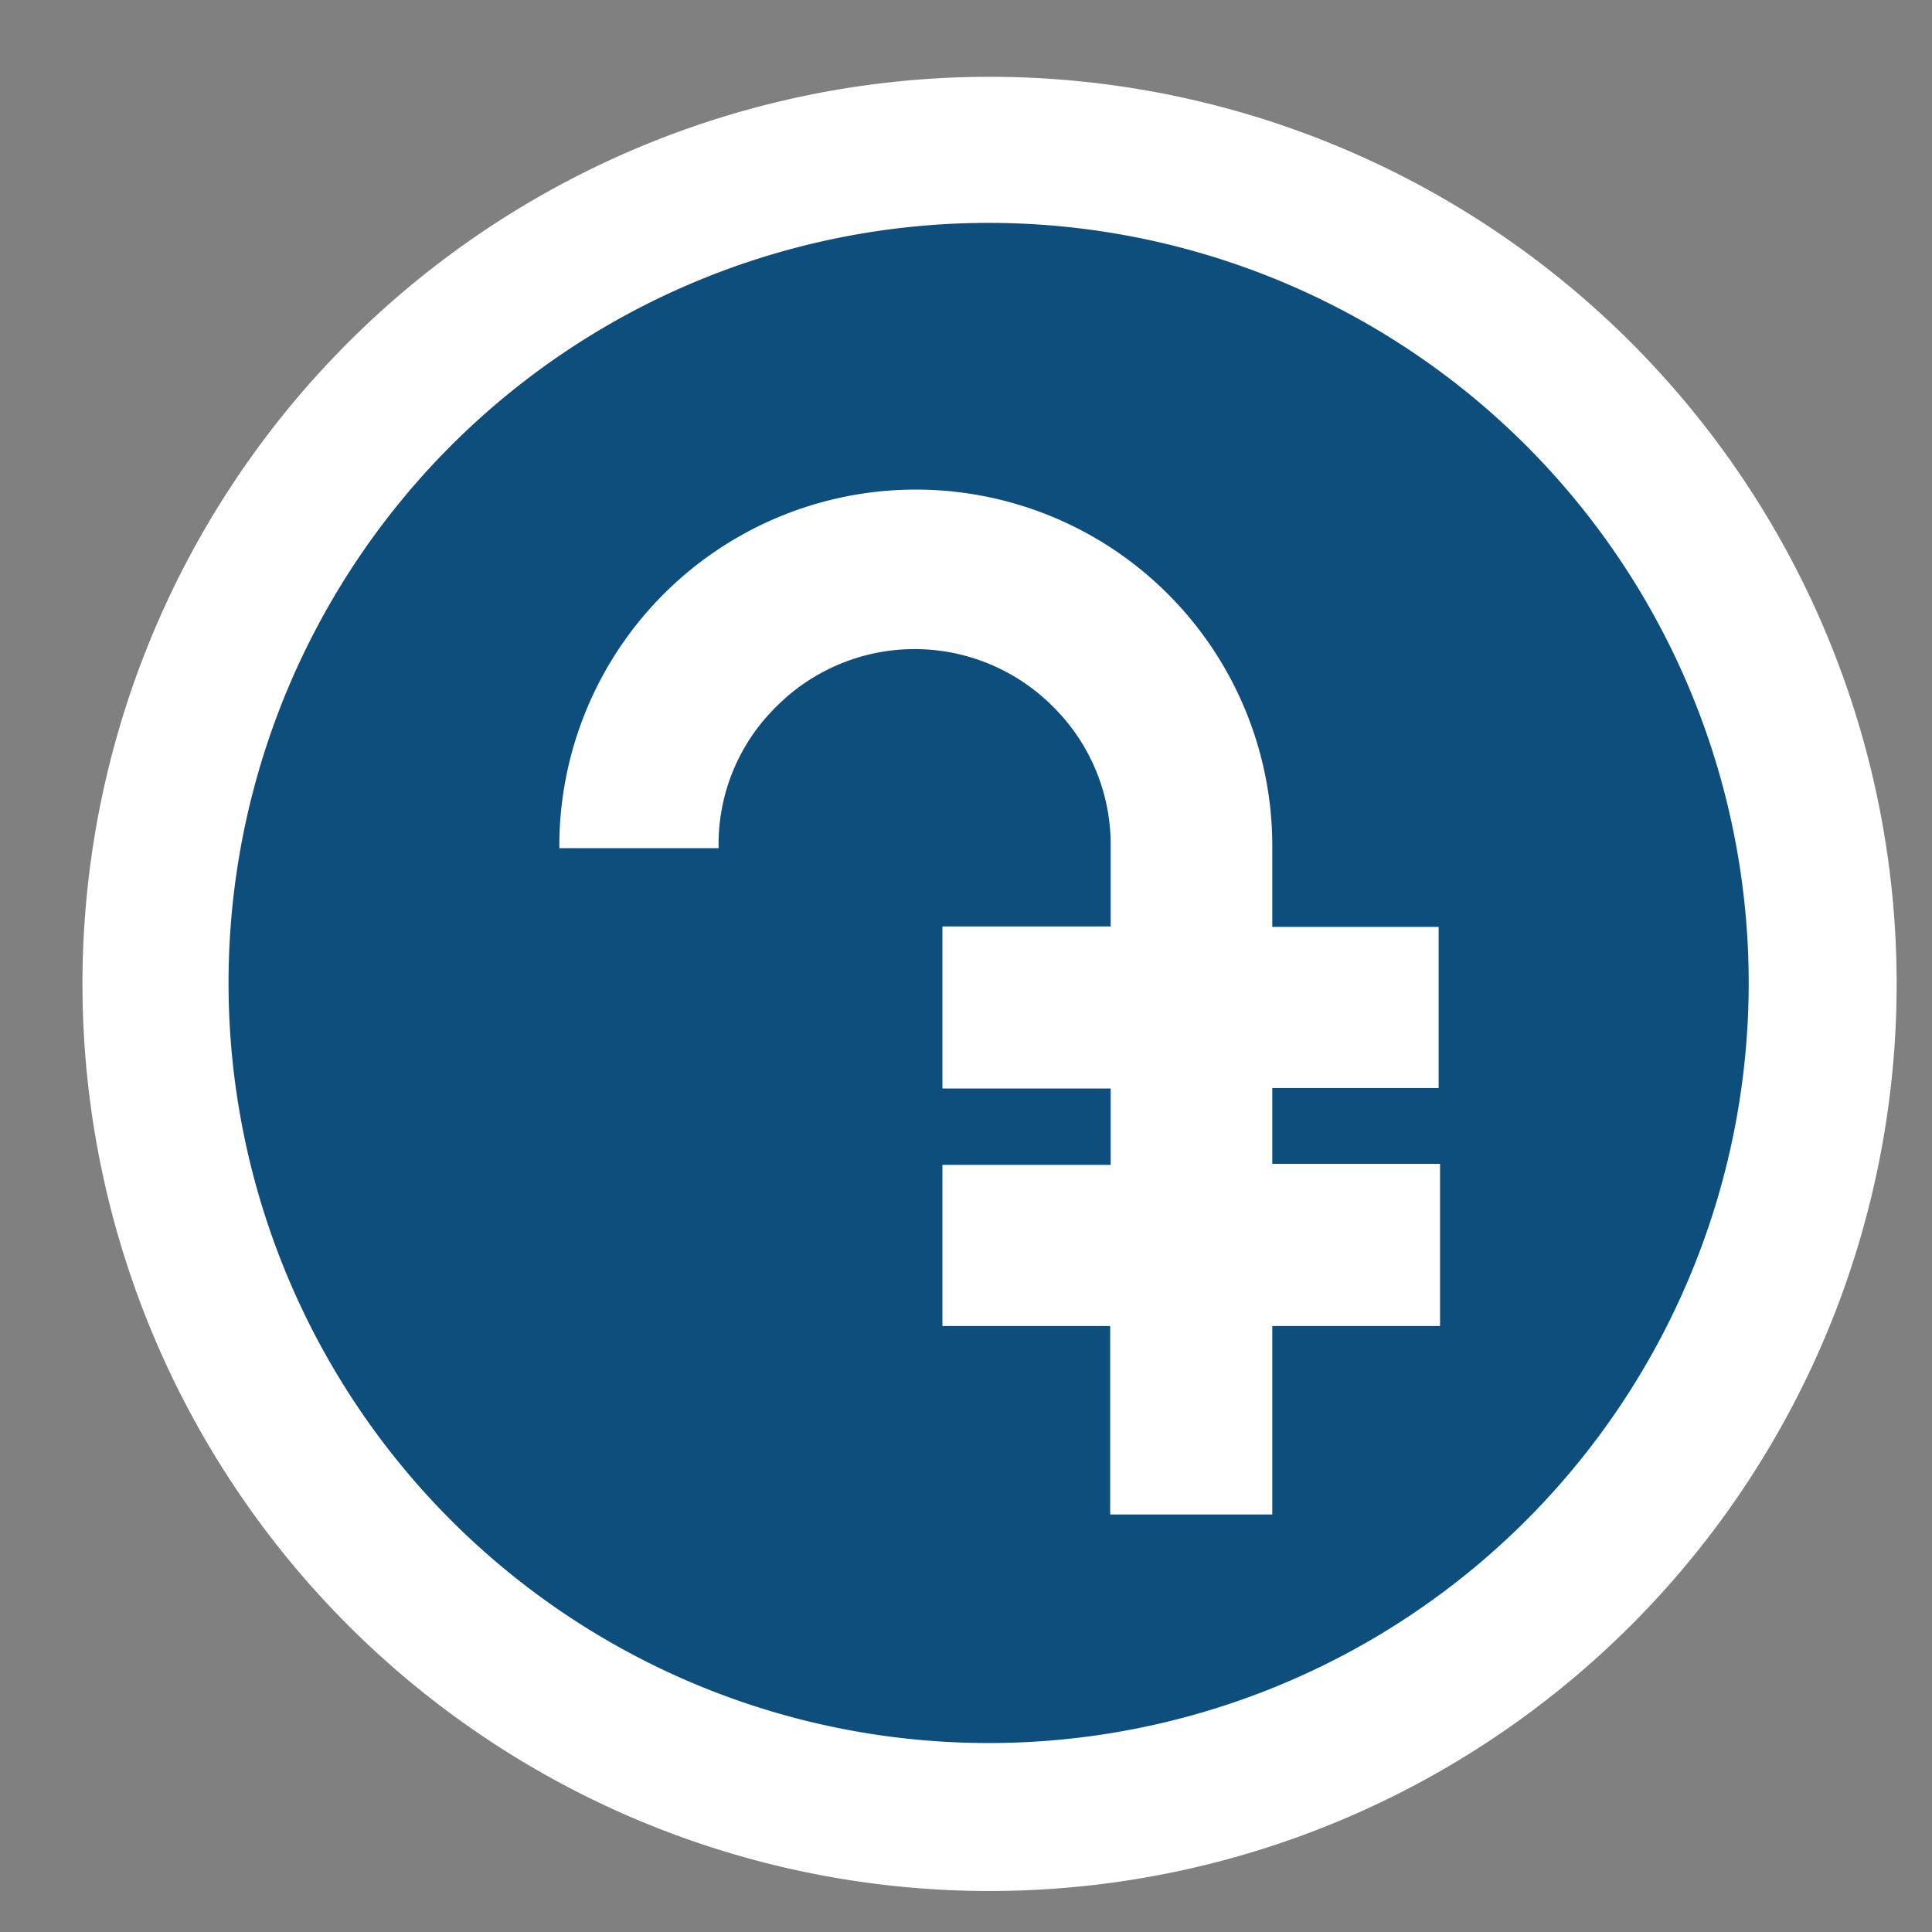
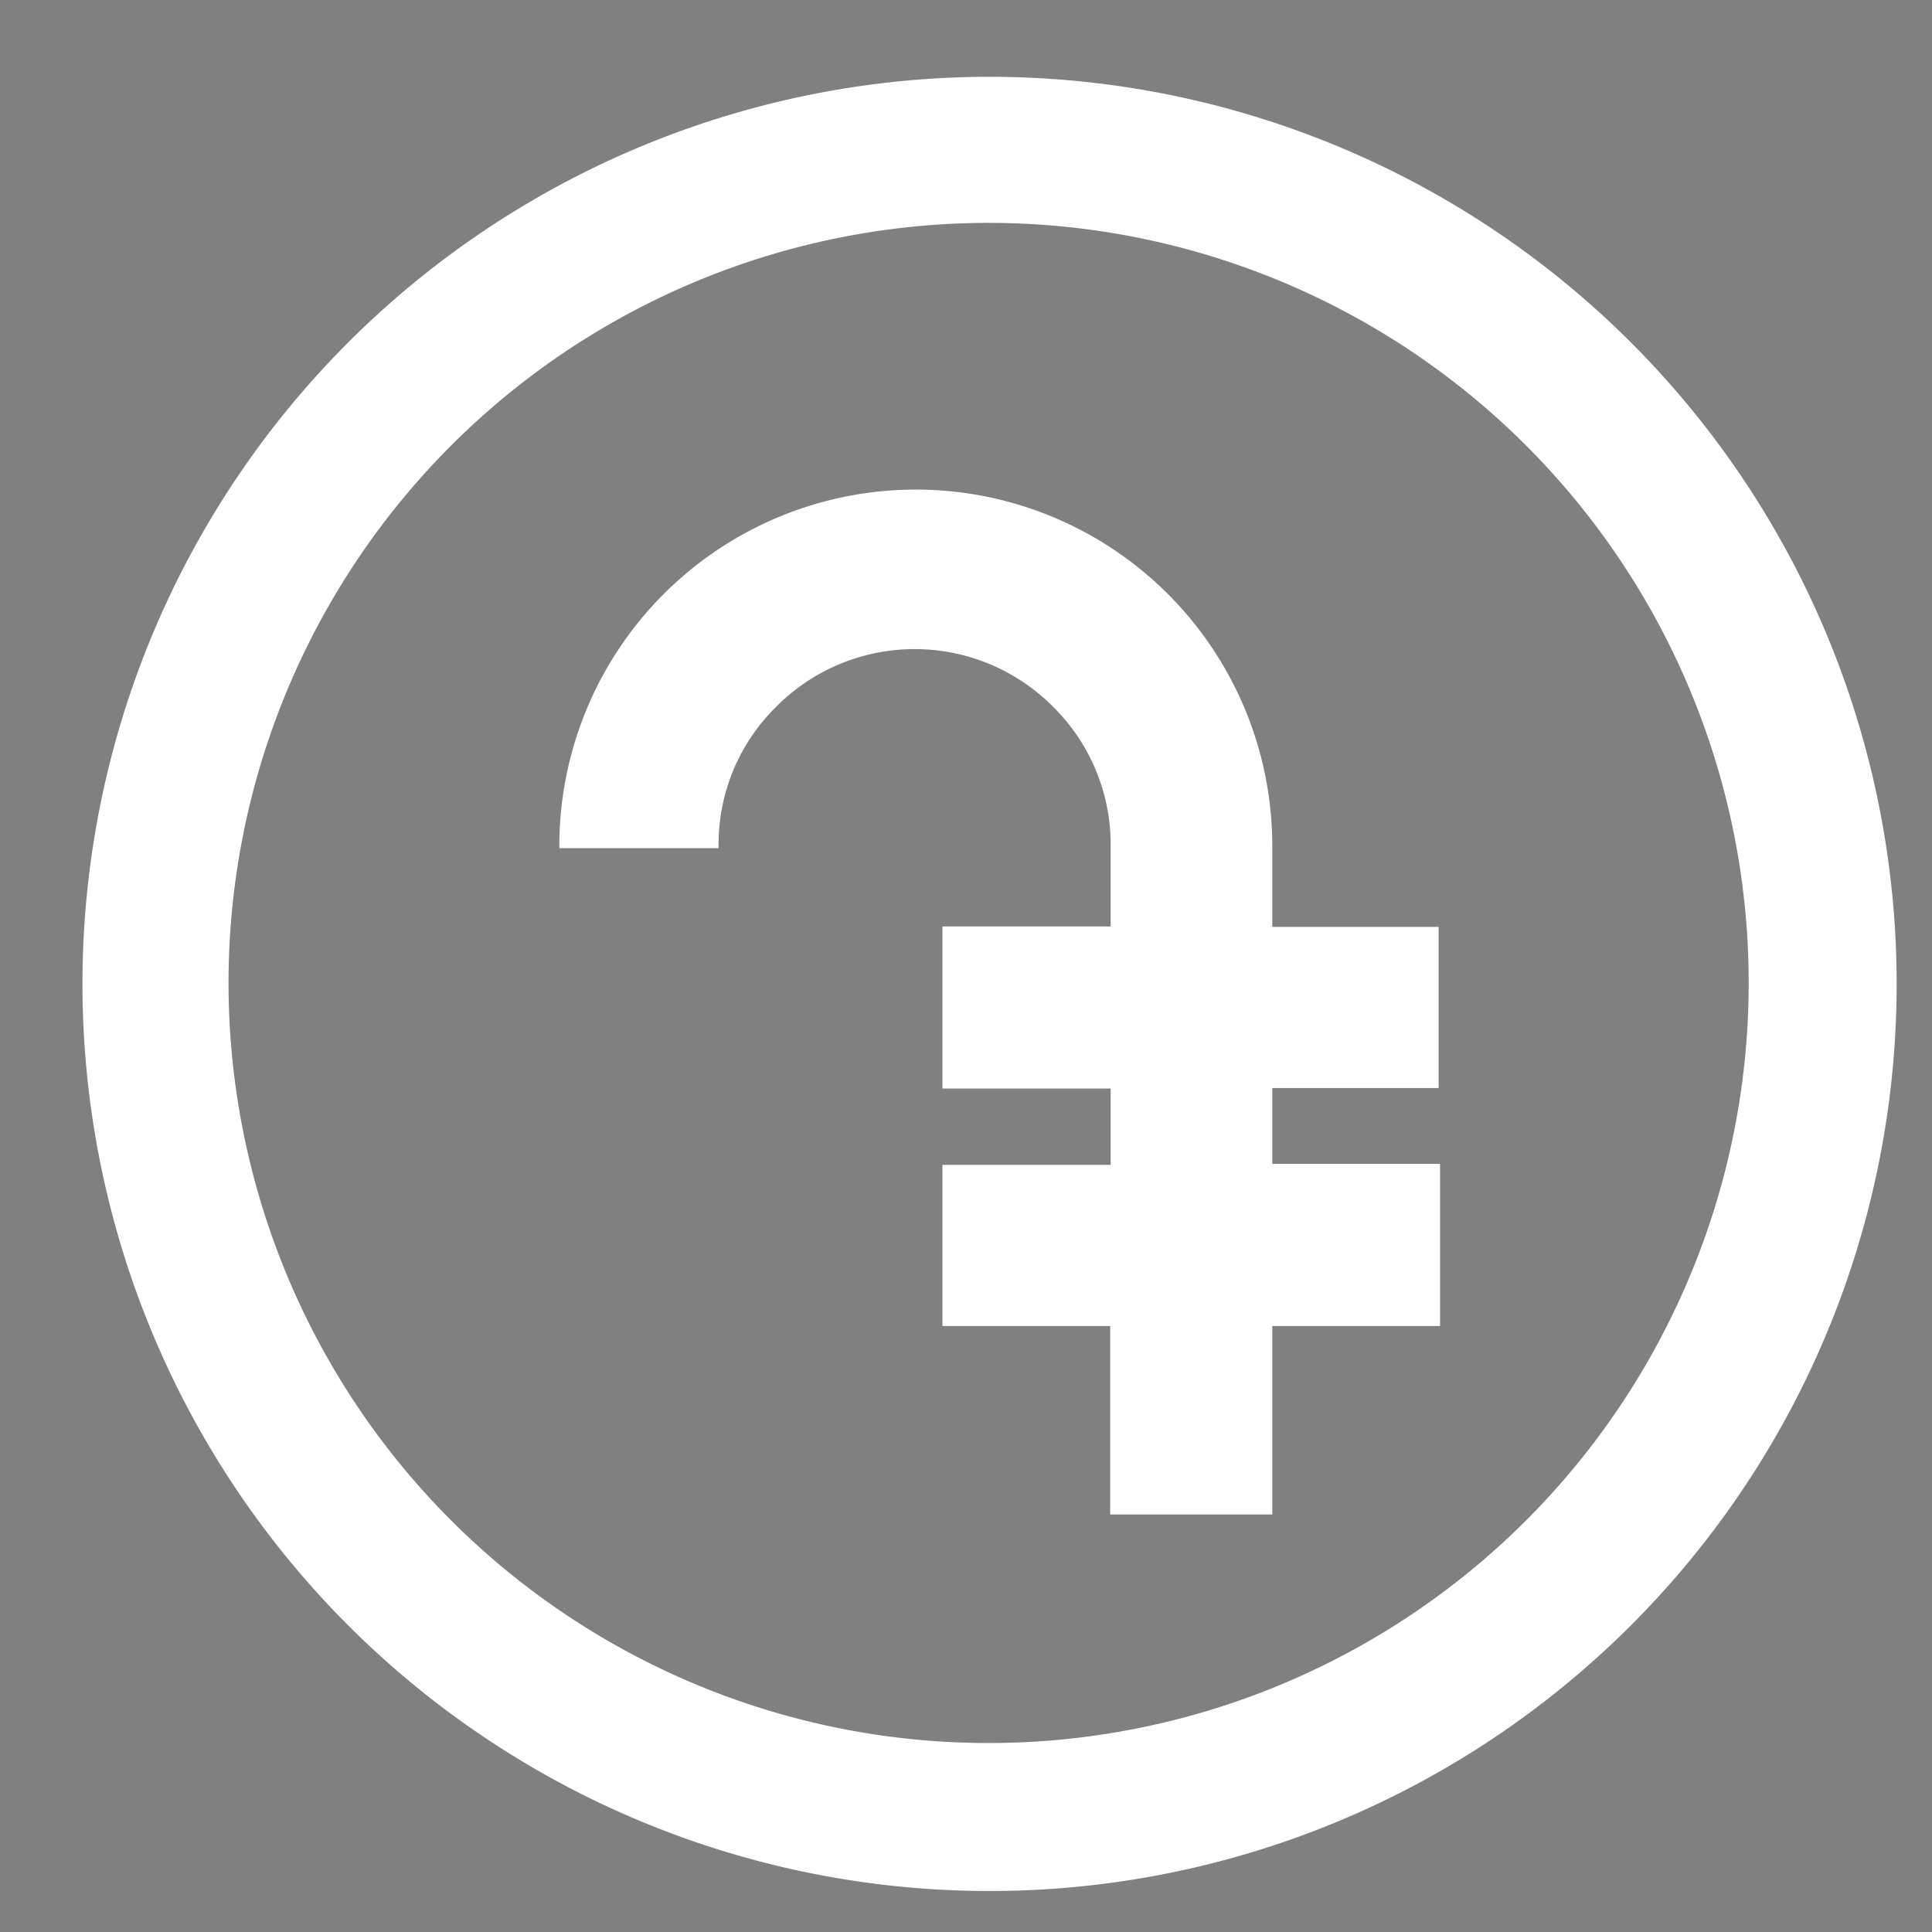
<svg xmlns="http://www.w3.org/2000/svg" id="Layer_1" data-name="Layer 1" viewBox="0 0 41 41">
  <rect x="0" y="0" width="41" height="41" fill="#808080" stroke="none" />
  <defs>
    <style>.cls-1{fill:#0d4e7d;}.cls-2,.cls-3{fill:#fff;}.cls-2{stroke:#fff;stroke-miterlimit:10;stroke-width:0.5px;}</style>
  </defs>
-   <circle class="cls-1" cx="21.42" cy="21.24" r="17.95" />
  <path class="cls-2" d="M2,20.88a19,19,0,1,0,19-19A19,19,0,0,0,2,20.88ZM21,4.48A16.38,16.38,0,1,1,4.6,20.88,16.38,16.38,0,0,1,21,4.48Z" />
  <path class="cls-3" d="M30.53,23.09V19.67H27V17.91A7.54,7.54,0,0,0,11.87,18h3.38A4.09,4.09,0,0,1,16.47,15a4.14,4.14,0,0,1,5.88,0,4.11,4.11,0,0,1,1.22,2.89v1.77H20V23.1h3.57v1.62H20v3.42h3.56v4H27v-4h3.56V24.7H27V23.09Z" />
</svg>